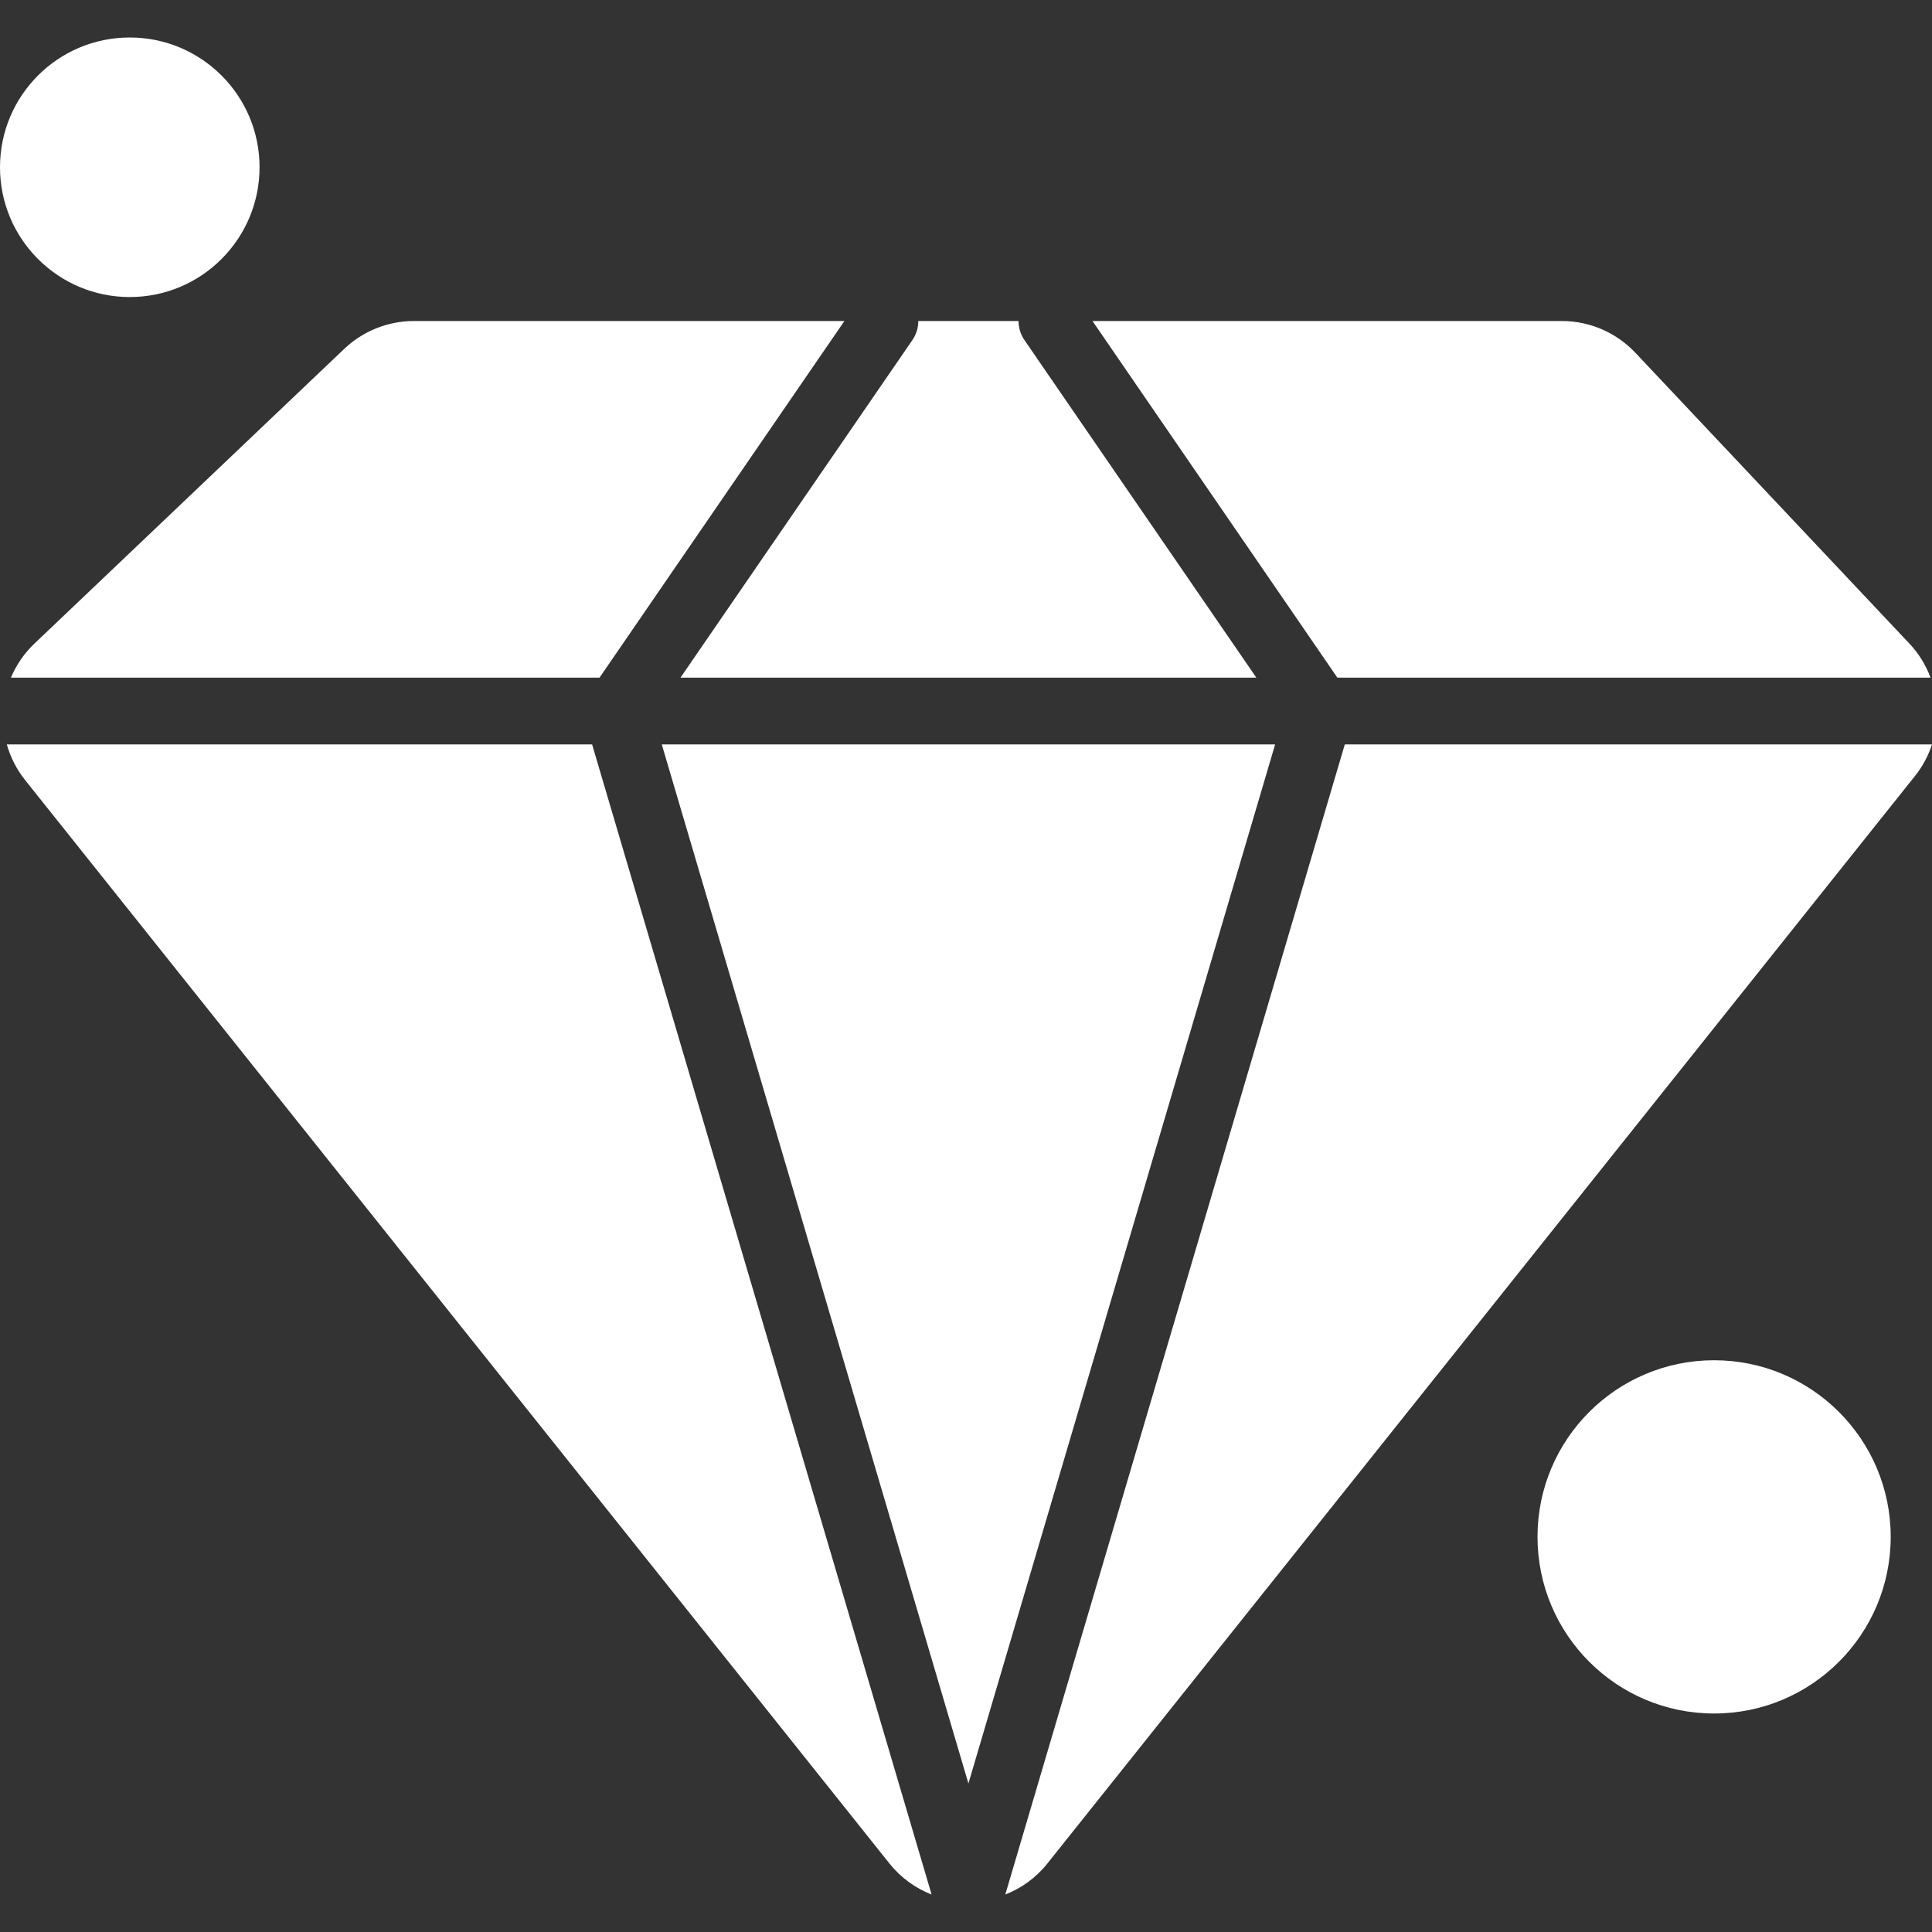
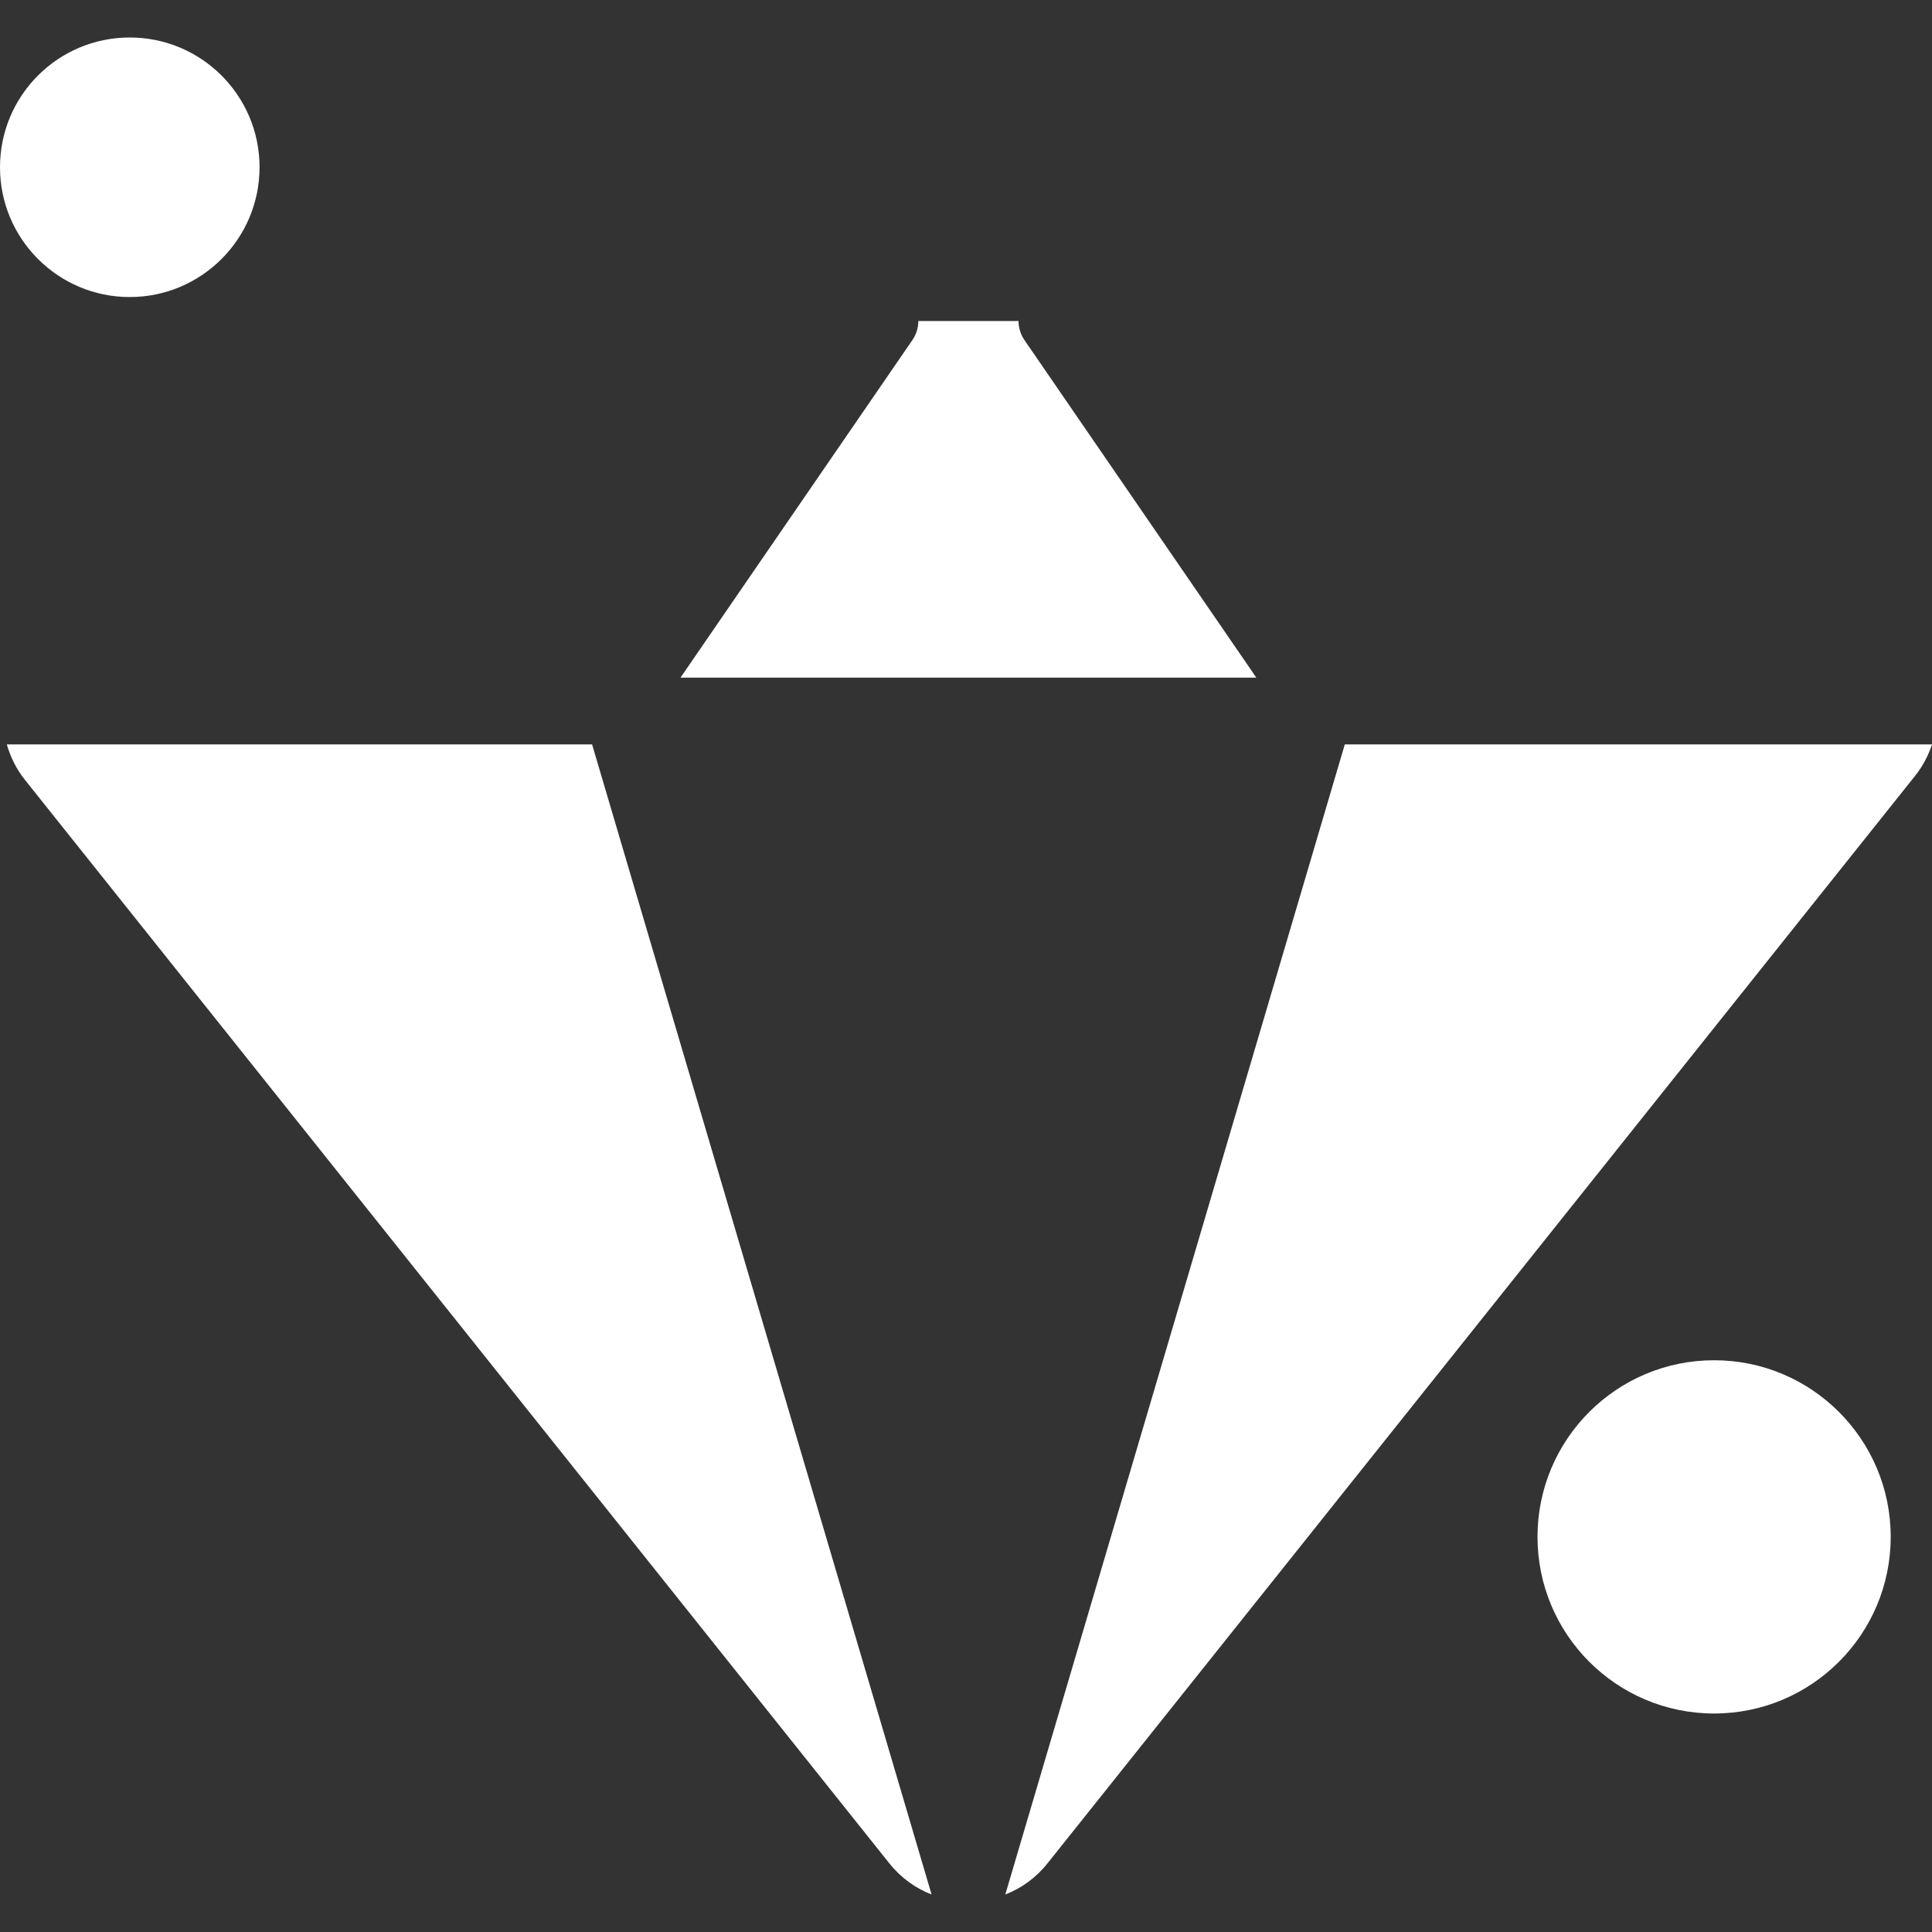
<svg xmlns="http://www.w3.org/2000/svg" width="32" height="32" viewBox="0 0 32 32" fill="none">
  <rect x="0" y="0" width="32" height="32" fill="#333333" stroke="none" />
  <g clip-path="url(#clip0_611_2911)">
-     <path d="M10.961 12.33L16.04 29.54L21.12 12.33H10.961Z" fill="white" />
    <path d="M16.87 5.317H15.21C15.21 5.425 15.179 5.535 15.113 5.631L11.271 11.224H20.809L16.967 5.631C16.901 5.535 16.87 5.425 16.87 5.317Z" fill="white" />
-     <path d="M22.151 11.224H31.976C31.9 11.021 31.785 10.829 31.628 10.662L27.087 5.843C26.771 5.508 26.33 5.317 25.869 5.317H18.095L22.151 11.224Z" fill="white" />
    <path d="M22.274 12.33L16.651 31.379C16.915 31.276 17.157 31.105 17.349 30.864L31.718 12.853C31.846 12.693 31.939 12.515 32 12.33H22.274Z" fill="white" />
    <path d="M9.807 12.33H0.113C0.172 12.538 0.271 12.738 0.413 12.917L14.731 30.864C14.924 31.105 15.166 31.276 15.43 31.379L9.807 12.33Z" fill="white" />
-     <path d="M9.93 11.224L13.986 5.317H6.855C6.426 5.317 6.012 5.483 5.701 5.779L0.568 10.662C0.397 10.825 0.268 11.017 0.181 11.224H9.93Z" fill="white" />
    <path d="M28.391 28.381C30.006 28.381 31.316 27.071 31.316 25.455C31.316 23.84 30.006 22.53 28.391 22.53C26.775 22.53 25.466 23.84 25.466 25.455C25.466 27.071 26.775 28.381 28.391 28.381Z" fill="white" />
    <path d="M2.149 4.92C3.336 4.92 4.299 3.957 4.299 2.77C4.299 1.583 3.336 0.621 2.149 0.621C0.962 0.621 0 1.583 0 2.77C0 3.957 0.962 4.92 2.149 4.92Z" fill="white" />
  </g>
  <defs>
    <clipPath id="clip0_611_2911">
      <rect width="32" height="32" fill="white" />
    </clipPath>
  </defs>
</svg>